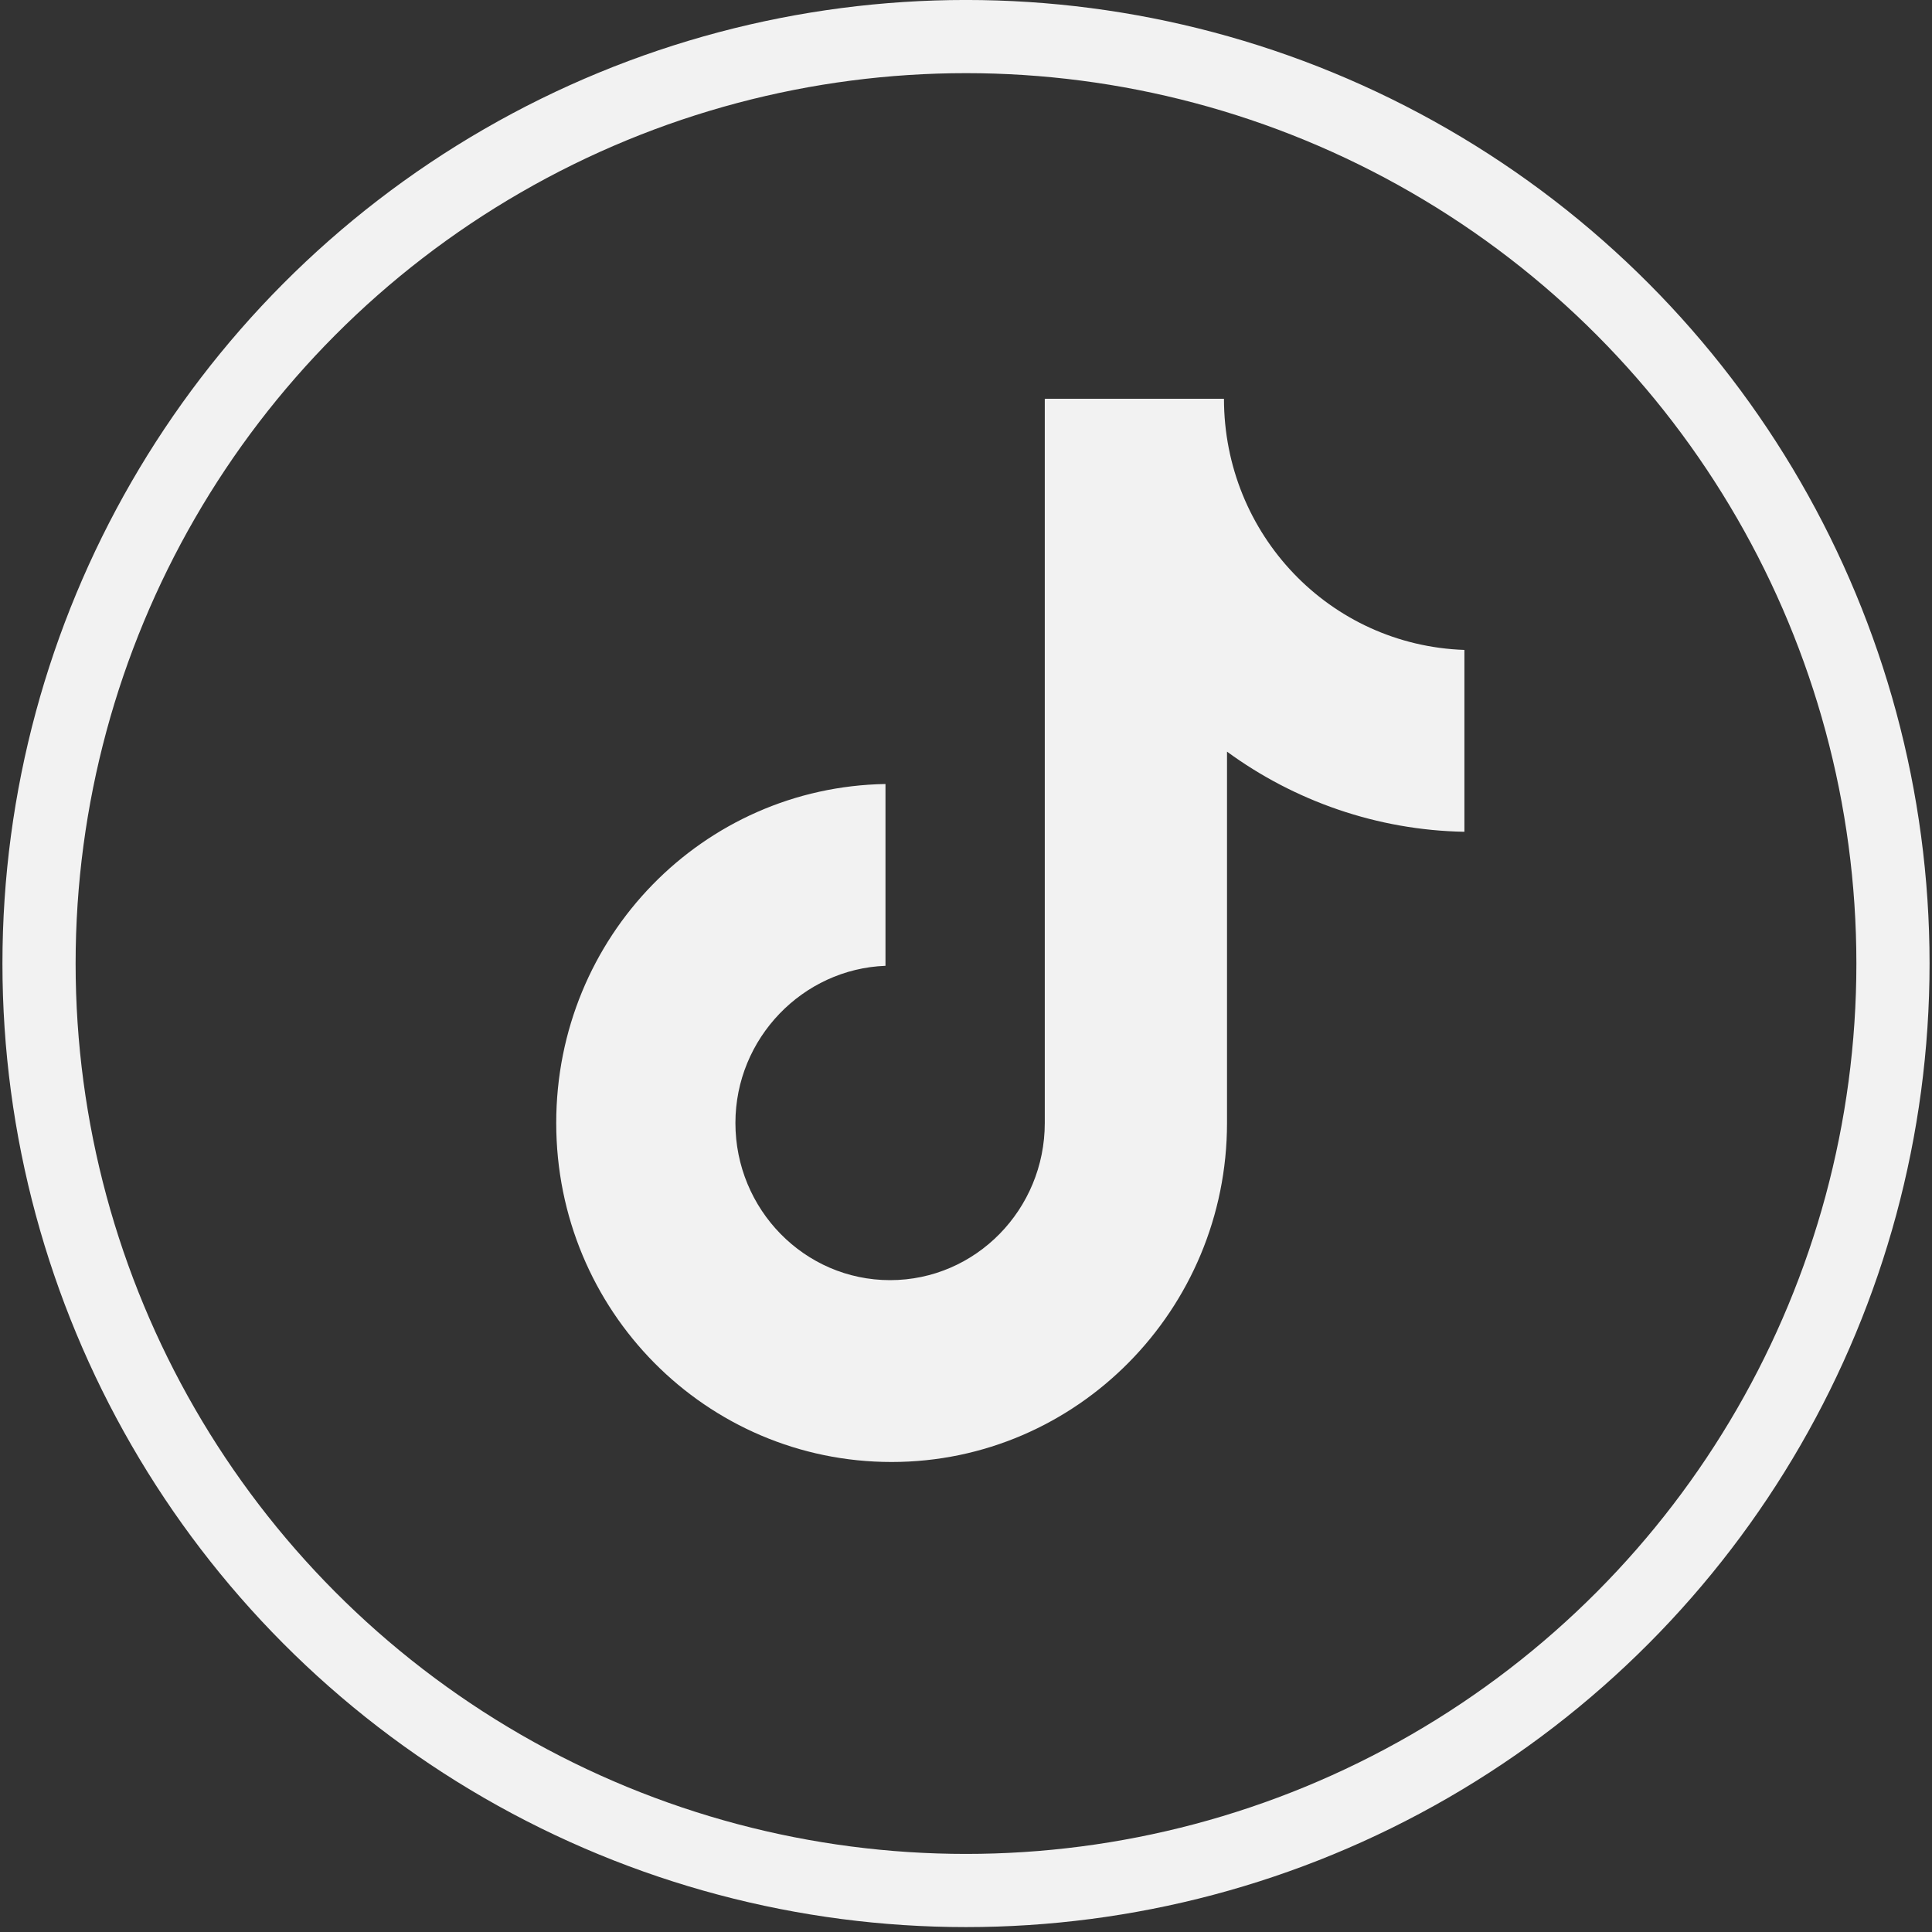
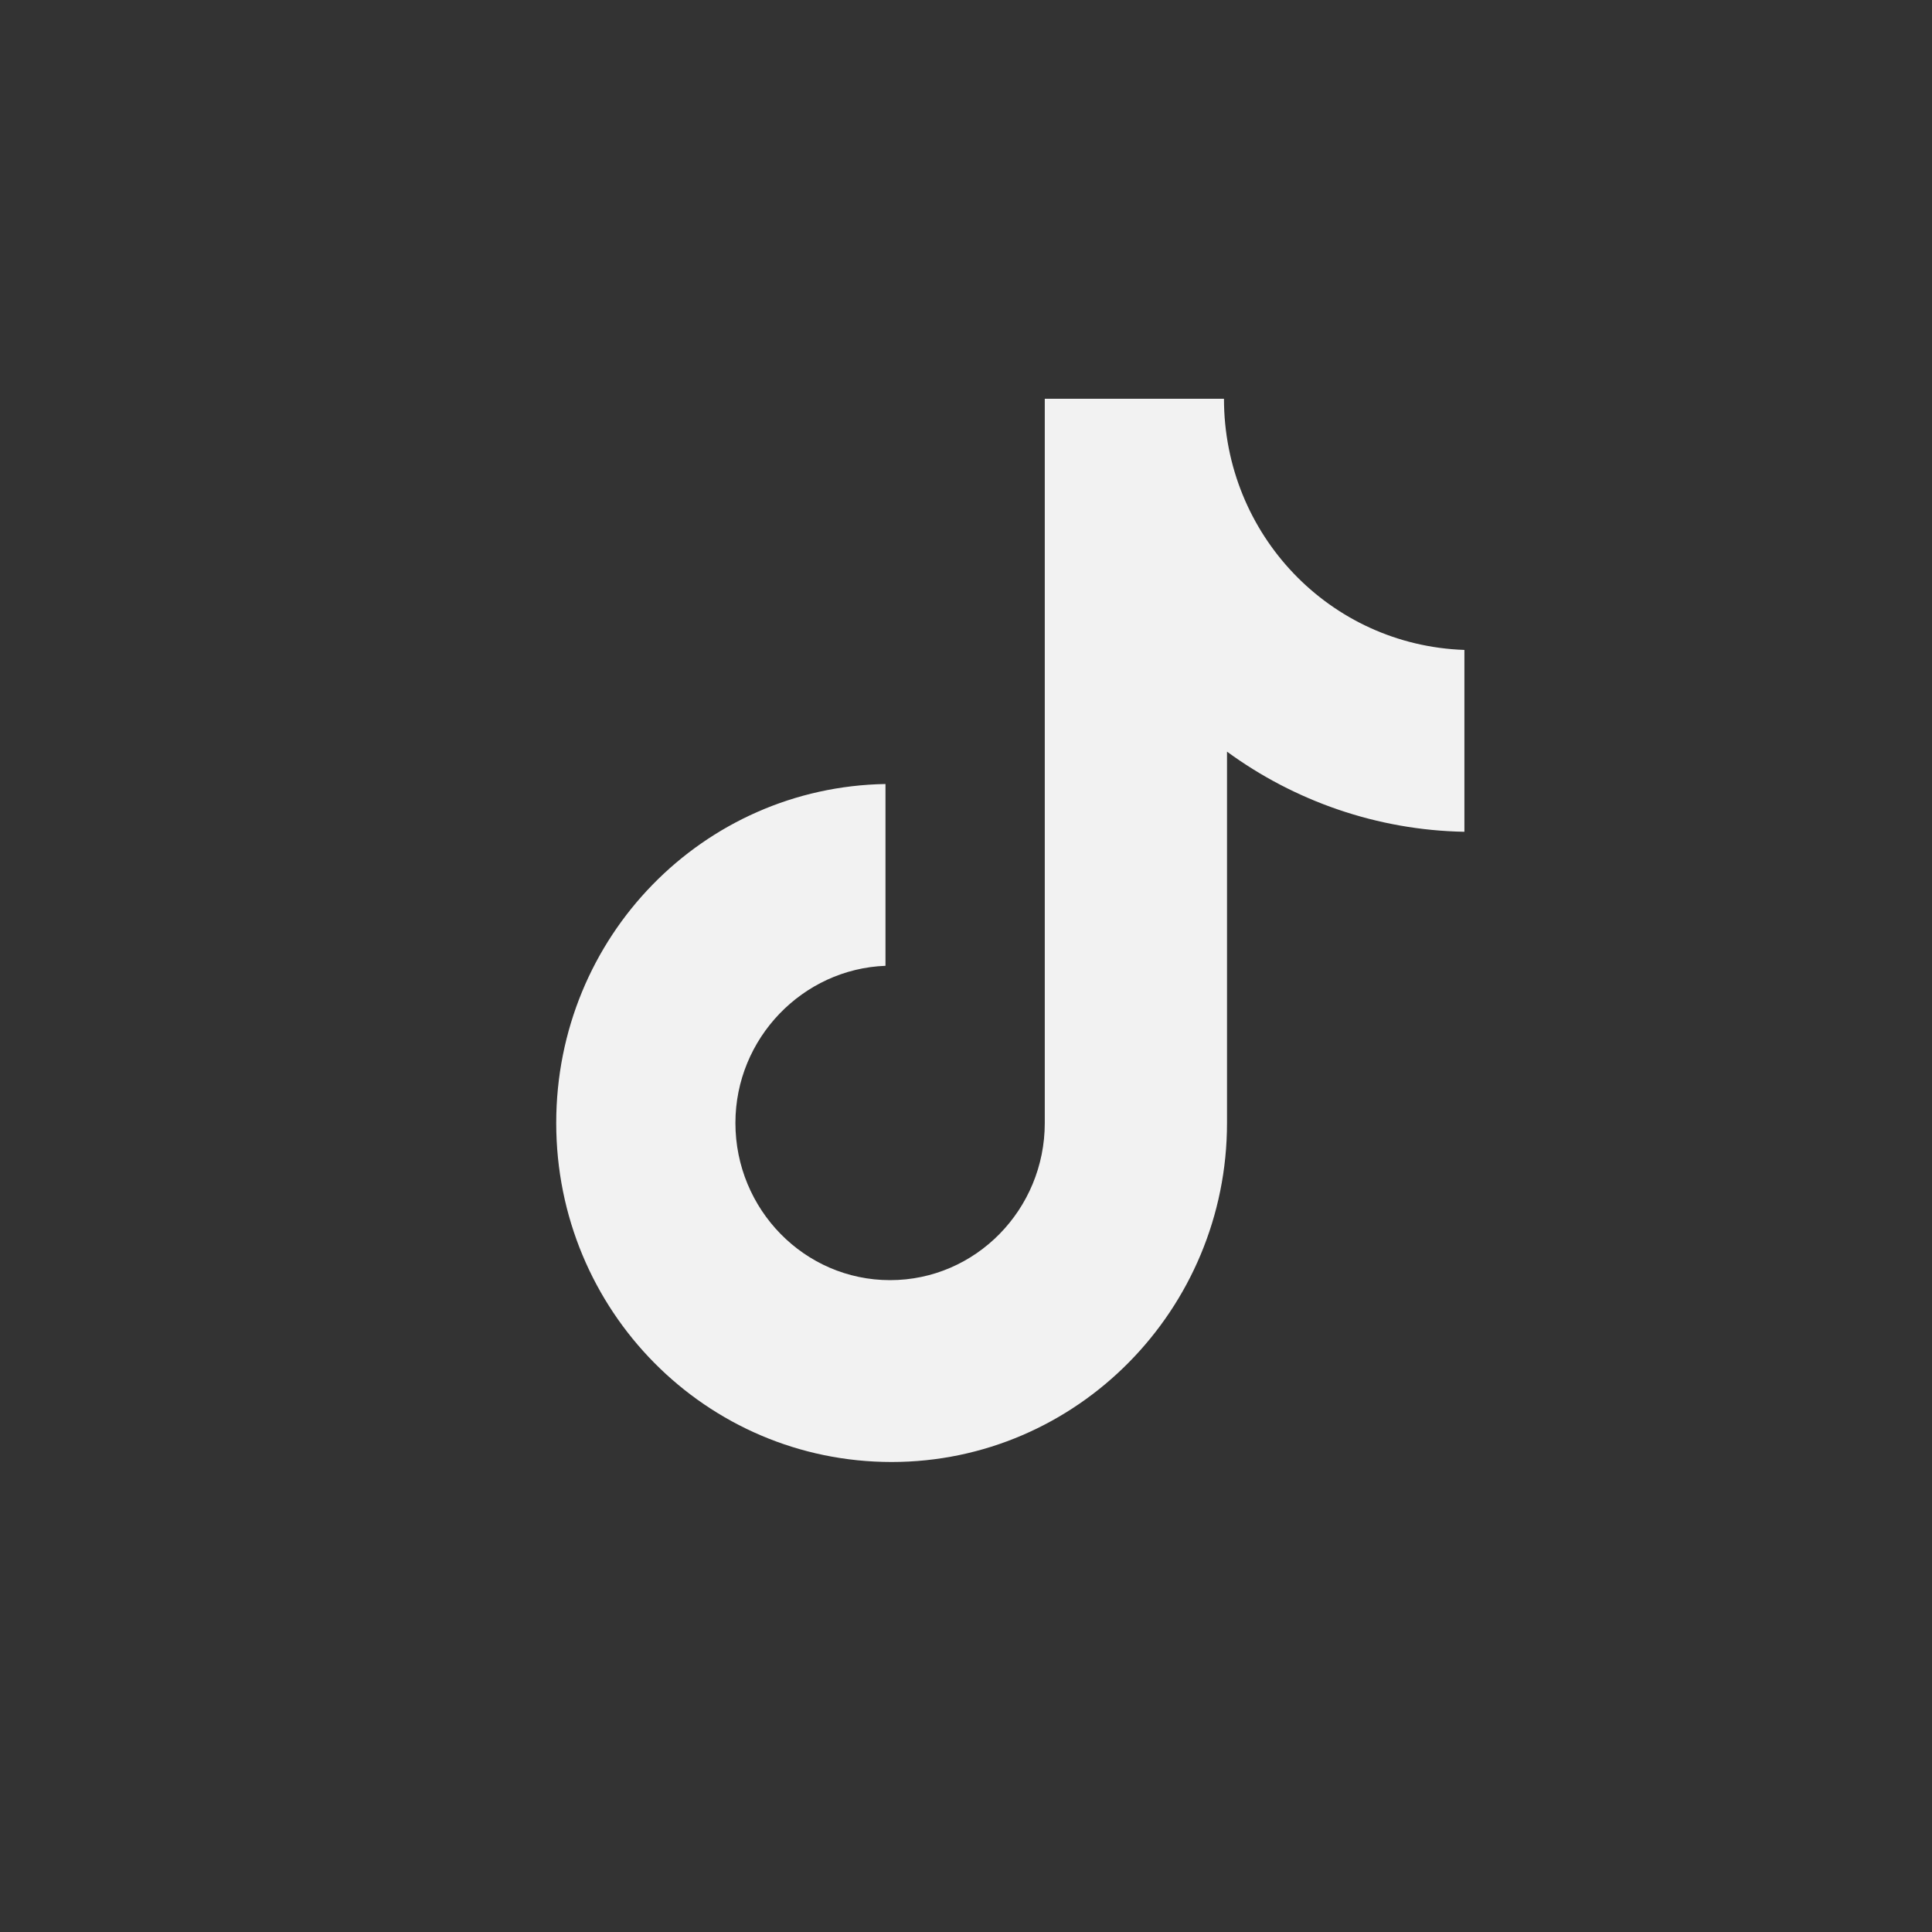
<svg xmlns="http://www.w3.org/2000/svg" width="40" height="40" viewBox="0 0 40 40" fill="none">
  <rect x="0" y="0" width="40" height="40" fill="#333333" stroke="none" />
-   <circle cx="20" cy="19.949" r="19.192" stroke="#F2F2F2" stroke-width="1.515" />
  <g clip-path="url(#clip0_825_14702)">
-     <path d="M25.341 8.256H21.631V23.25C21.631 25.037 20.204 26.504 18.428 26.504C16.653 26.504 15.226 25.037 15.226 23.25C15.226 21.496 16.621 20.06 18.333 19.996V16.232C14.56 16.295 11.516 19.39 11.516 23.25C11.516 27.142 14.623 30.269 18.46 30.269C22.297 30.269 25.404 27.111 25.404 23.25V15.562C26.799 16.583 28.512 17.189 30.319 17.221V13.456C27.529 13.36 25.341 11.063 25.341 8.256Z" fill="#F2F2F2" />
+     <path d="M25.341 8.256H21.631V23.25C21.631 25.037 20.204 26.504 18.428 26.504C16.653 26.504 15.226 25.037 15.226 23.25C15.226 21.496 16.621 20.06 18.333 19.996V16.232C14.56 16.295 11.516 19.39 11.516 23.25C11.516 27.142 14.623 30.269 18.46 30.269C22.297 30.269 25.404 27.111 25.404 23.25V15.562C26.799 16.583 28.512 17.189 30.319 17.221V13.456C27.529 13.36 25.341 11.063 25.341 8.256" fill="#F2F2F2" />
  </g>
  <defs>
    <clipPath id="clip0_825_14702">
      <rect width="22.013" height="22.013" fill="white" transform="translate(9.682 8.256)" />
    </clipPath>
  </defs>
</svg>